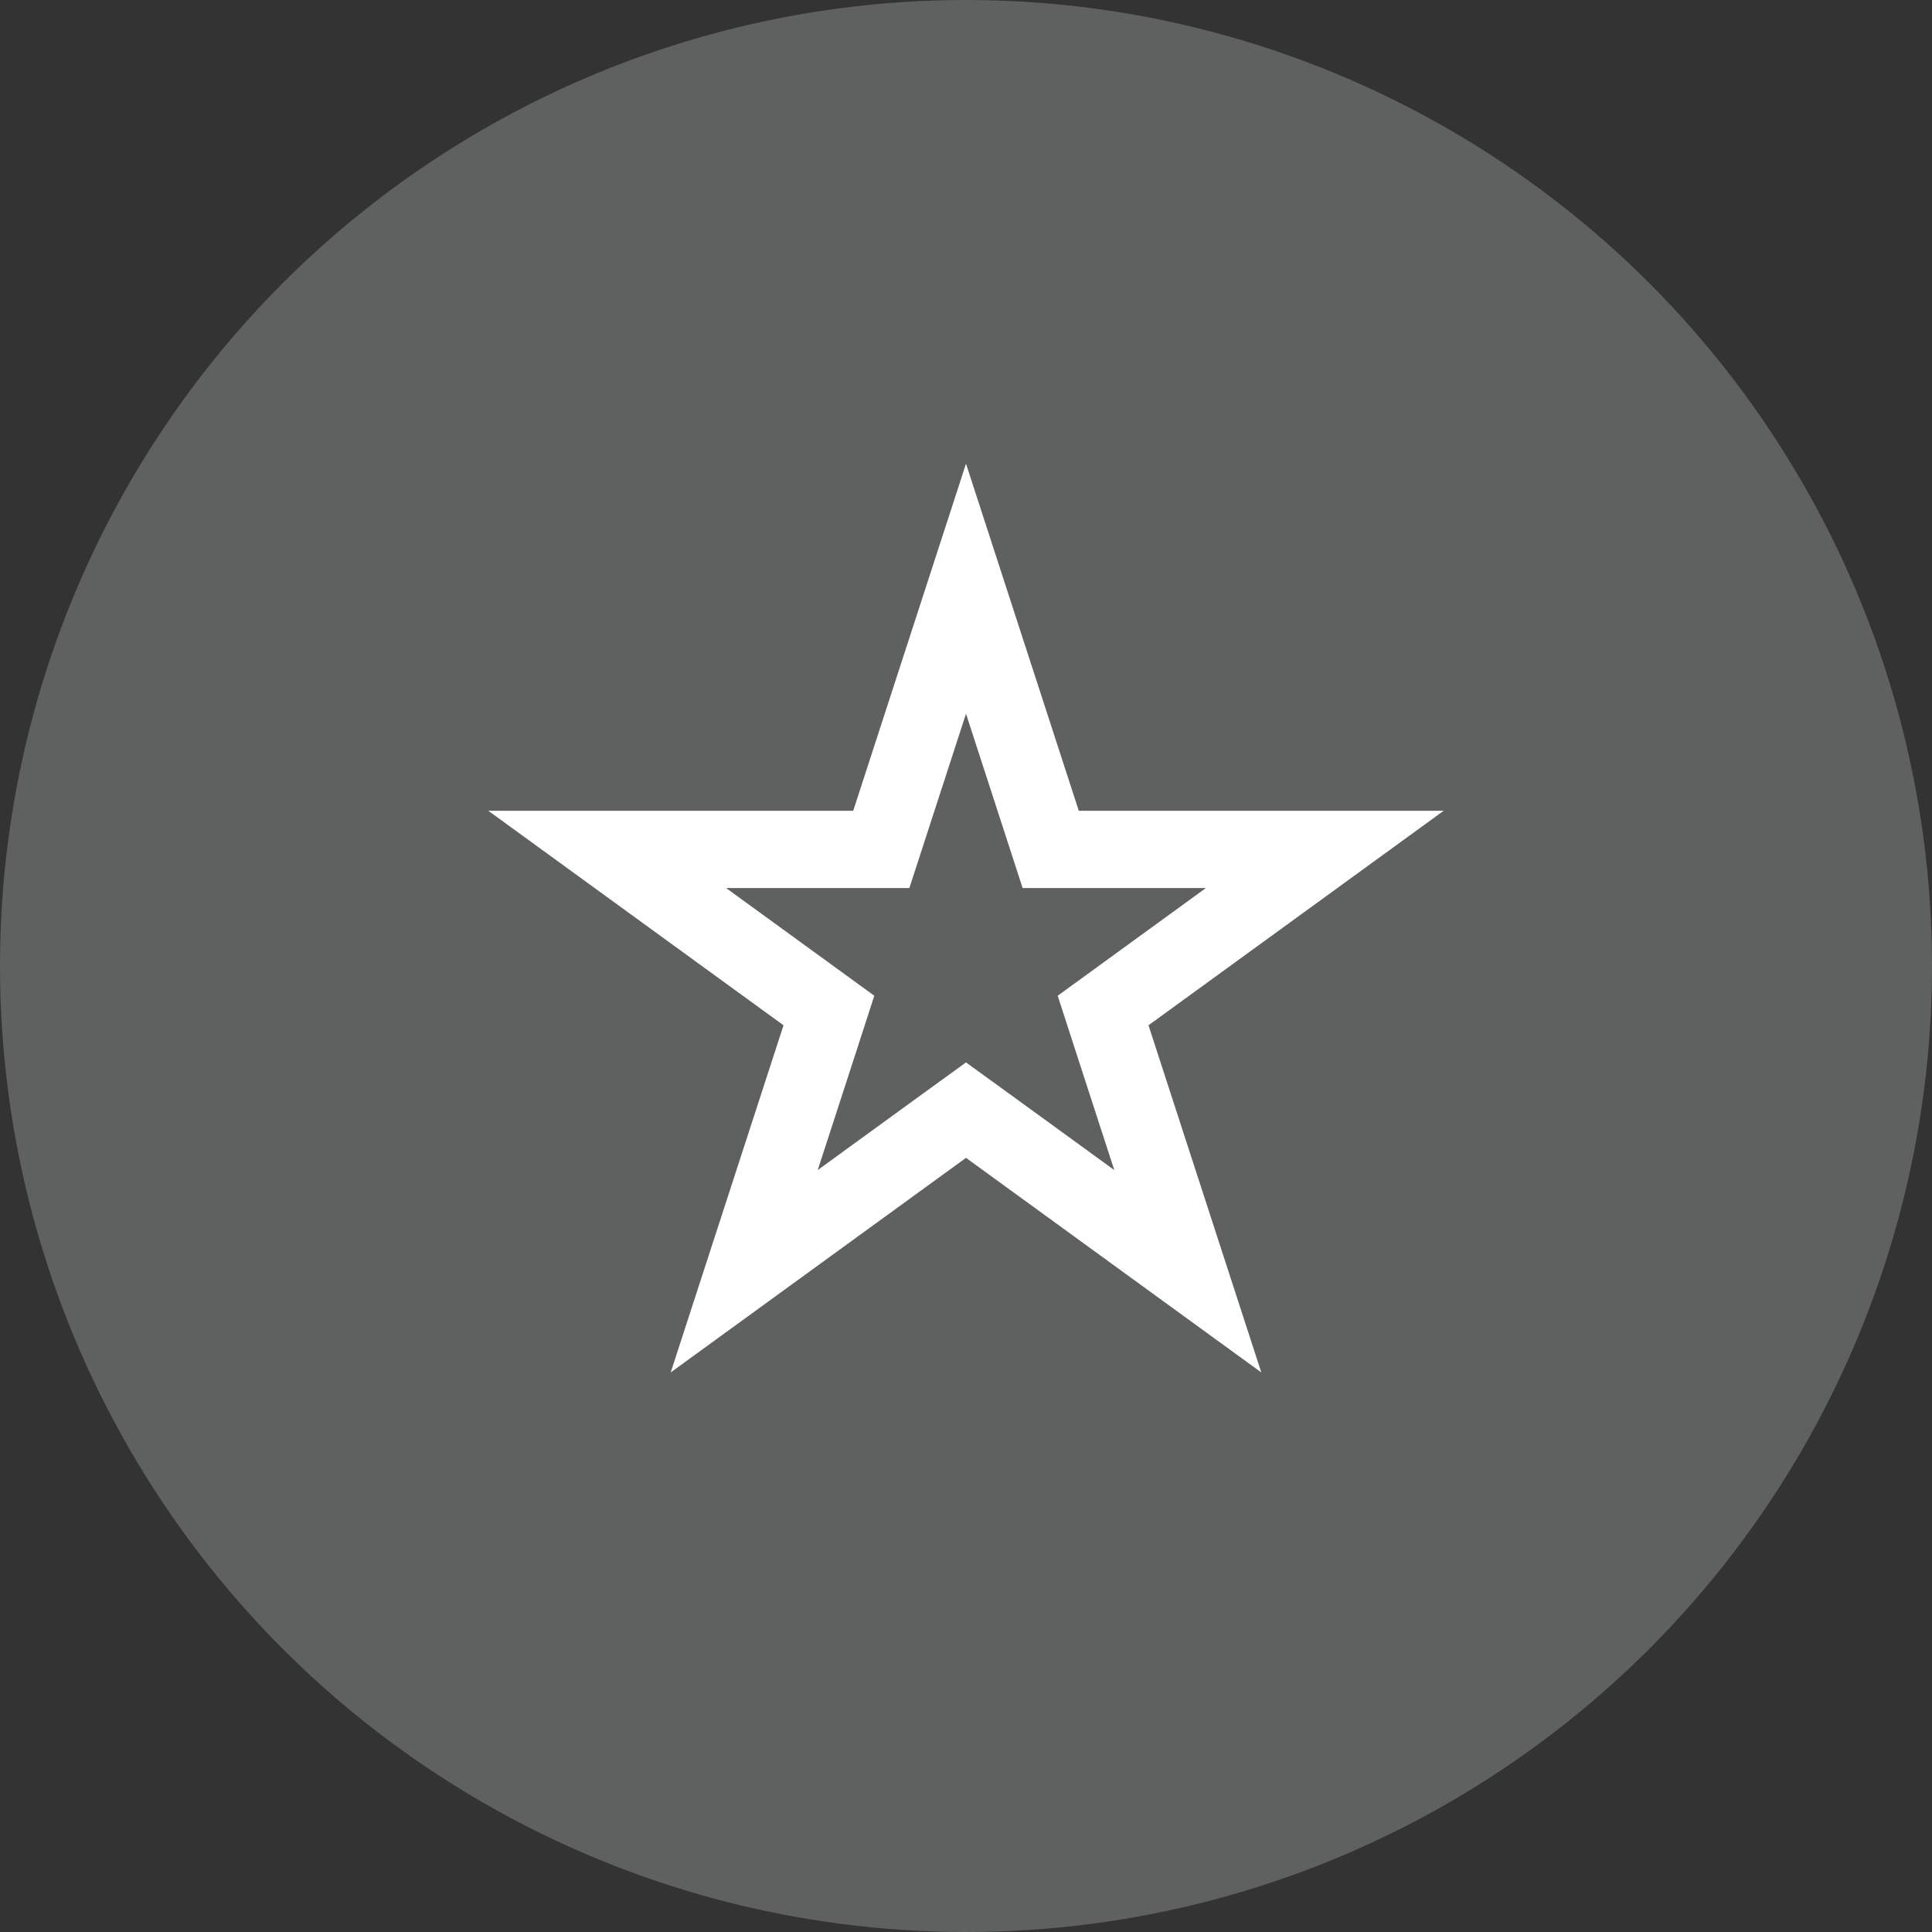
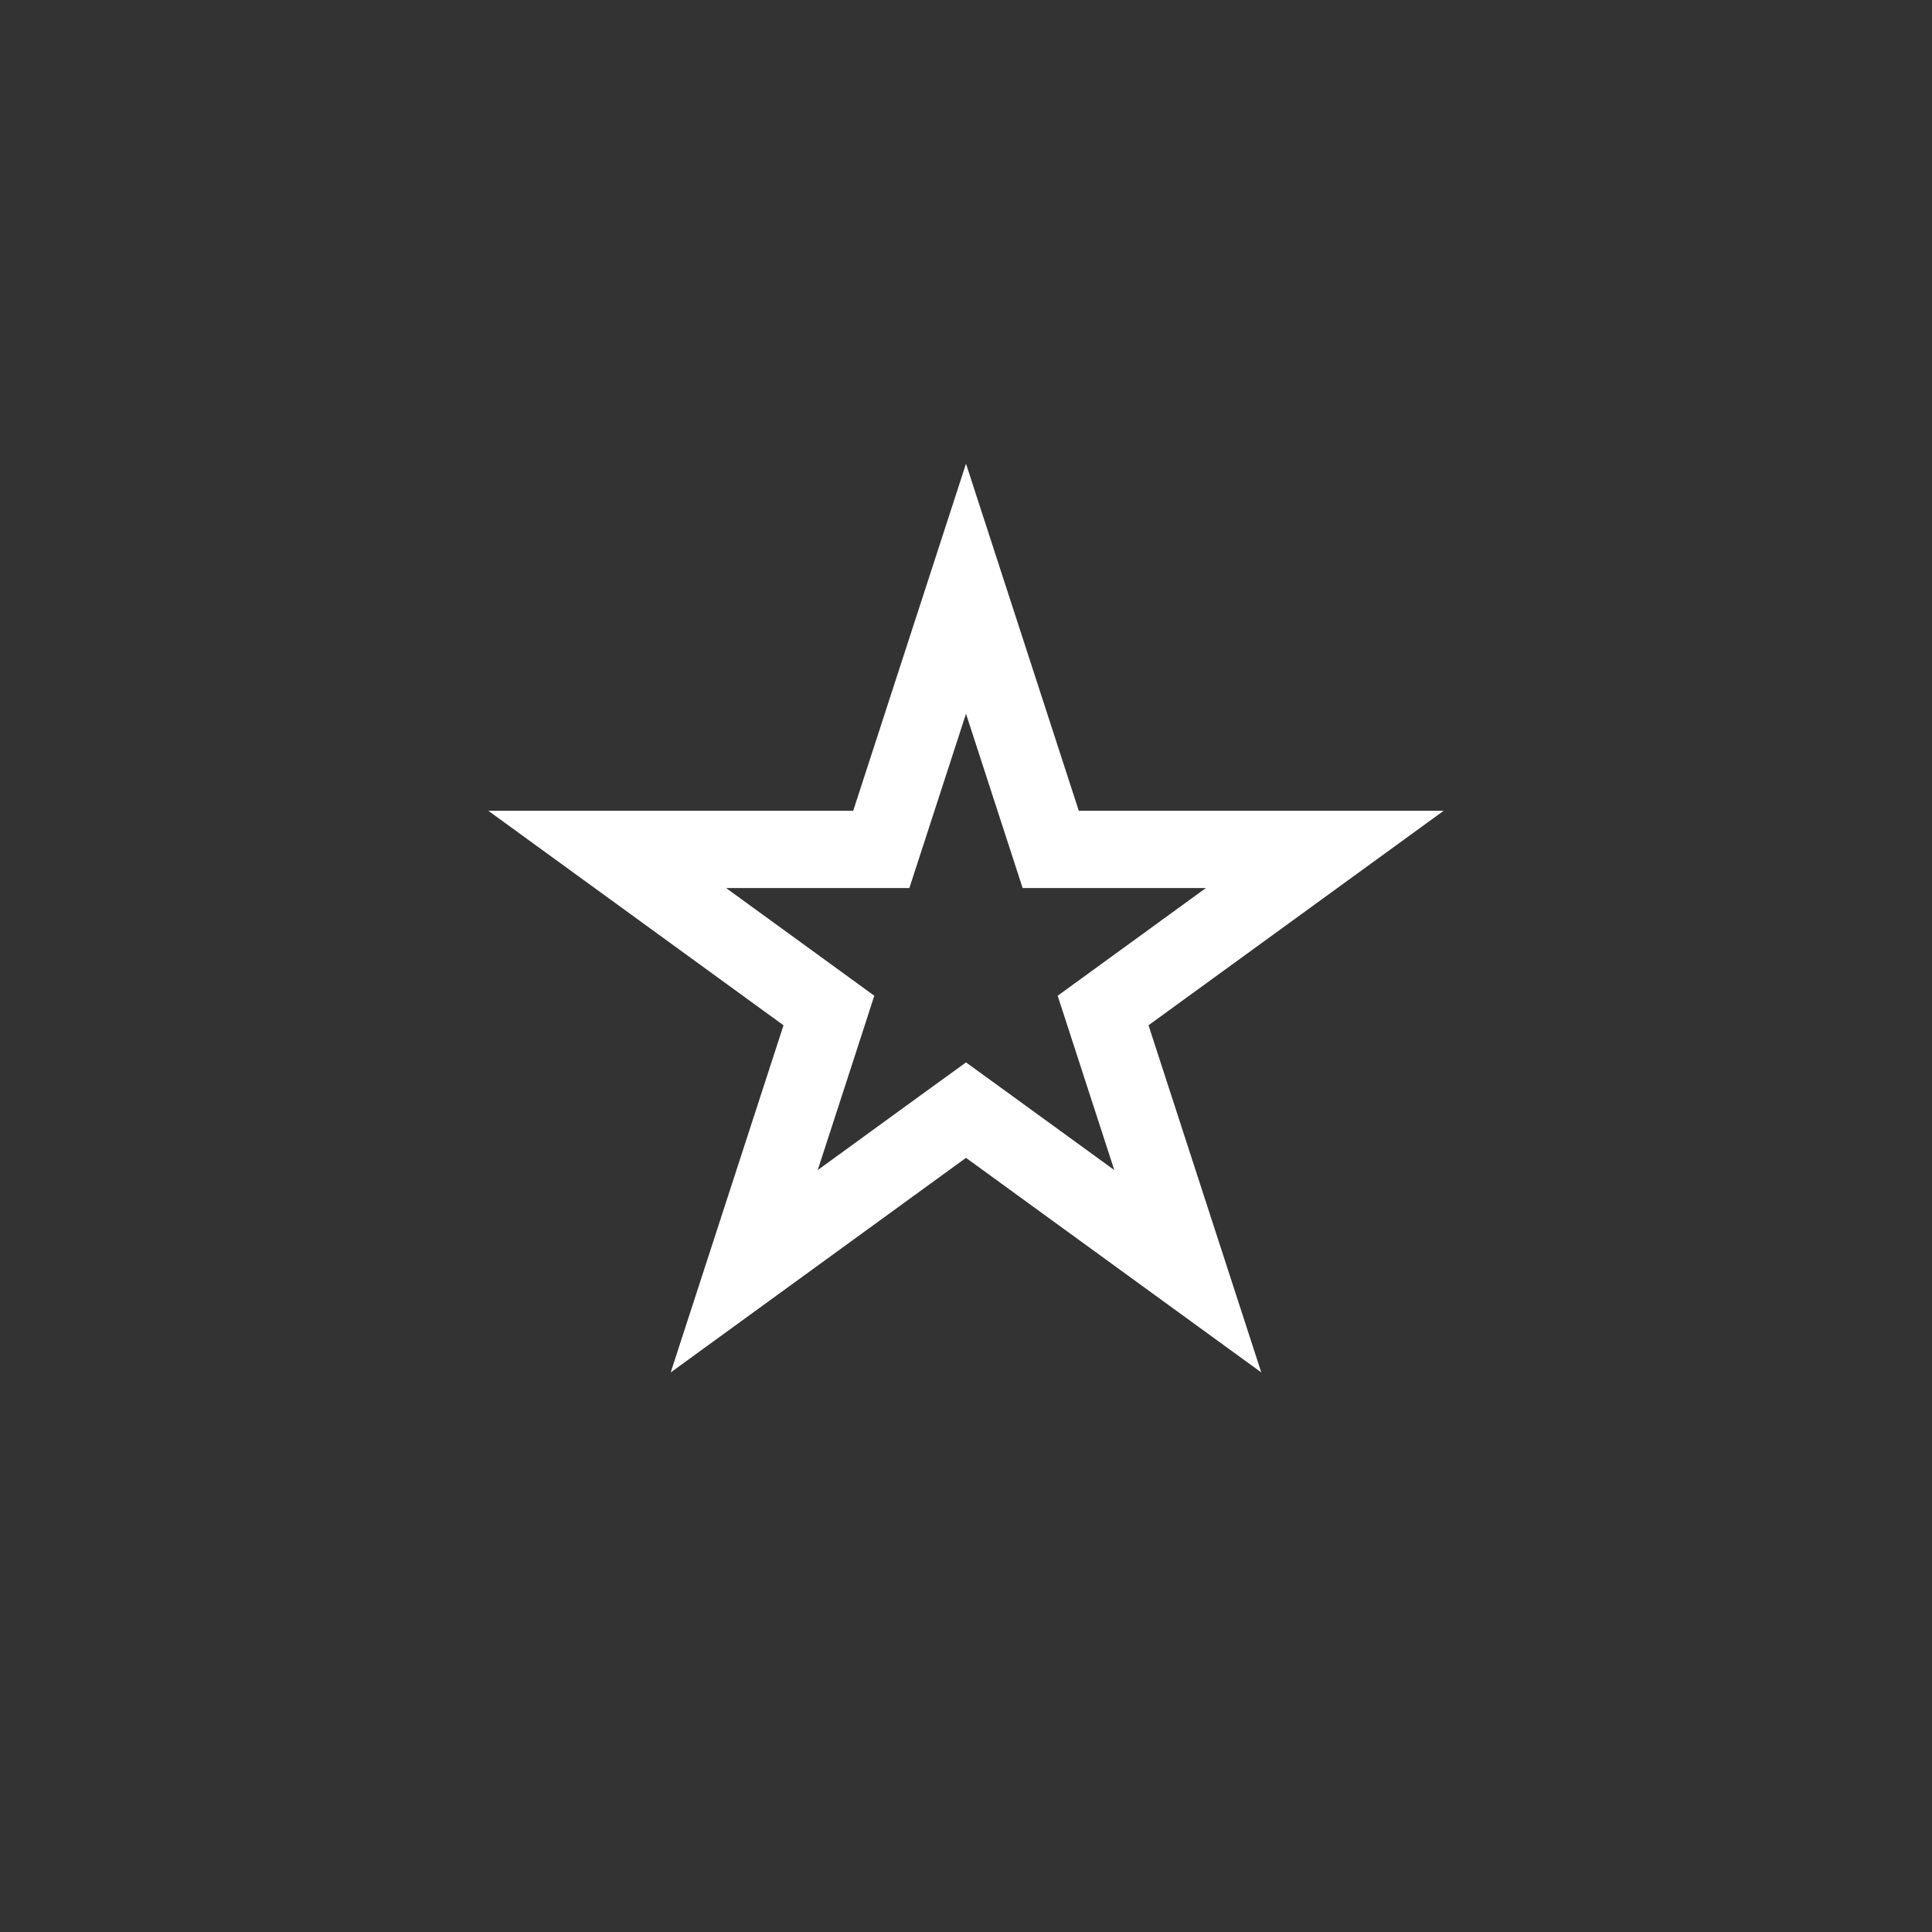
<svg xmlns="http://www.w3.org/2000/svg" width="25" height="25" viewBox="0 0 25 25" fill="none">
  <rect x="0" y="0" width="25" height="25" fill="#333333" stroke="none" />
-   <circle cx="12.5" cy="12.5" r="12.5" fill="#757676" fill-opacity="0.67" />
-   <path d="M12.5 7.618L13.484 10.646L13.596 10.991H13.959H17.143L14.567 12.863L14.274 13.076L14.386 13.422L15.37 16.45L12.794 14.578L12.5 14.365L12.206 14.578L9.63 16.45L10.614 13.422L10.726 13.076L10.433 12.863L7.857 10.991H11.041H11.404L11.516 10.646L12.5 7.618Z" stroke="white" />
+   <path d="M12.5 7.618L13.484 10.646L13.596 10.991H13.959H17.143L14.567 12.863L14.274 13.076L15.37 16.45L12.794 14.578L12.5 14.365L12.206 14.578L9.63 16.45L10.614 13.422L10.726 13.076L10.433 12.863L7.857 10.991H11.041H11.404L11.516 10.646L12.5 7.618Z" stroke="white" />
</svg>